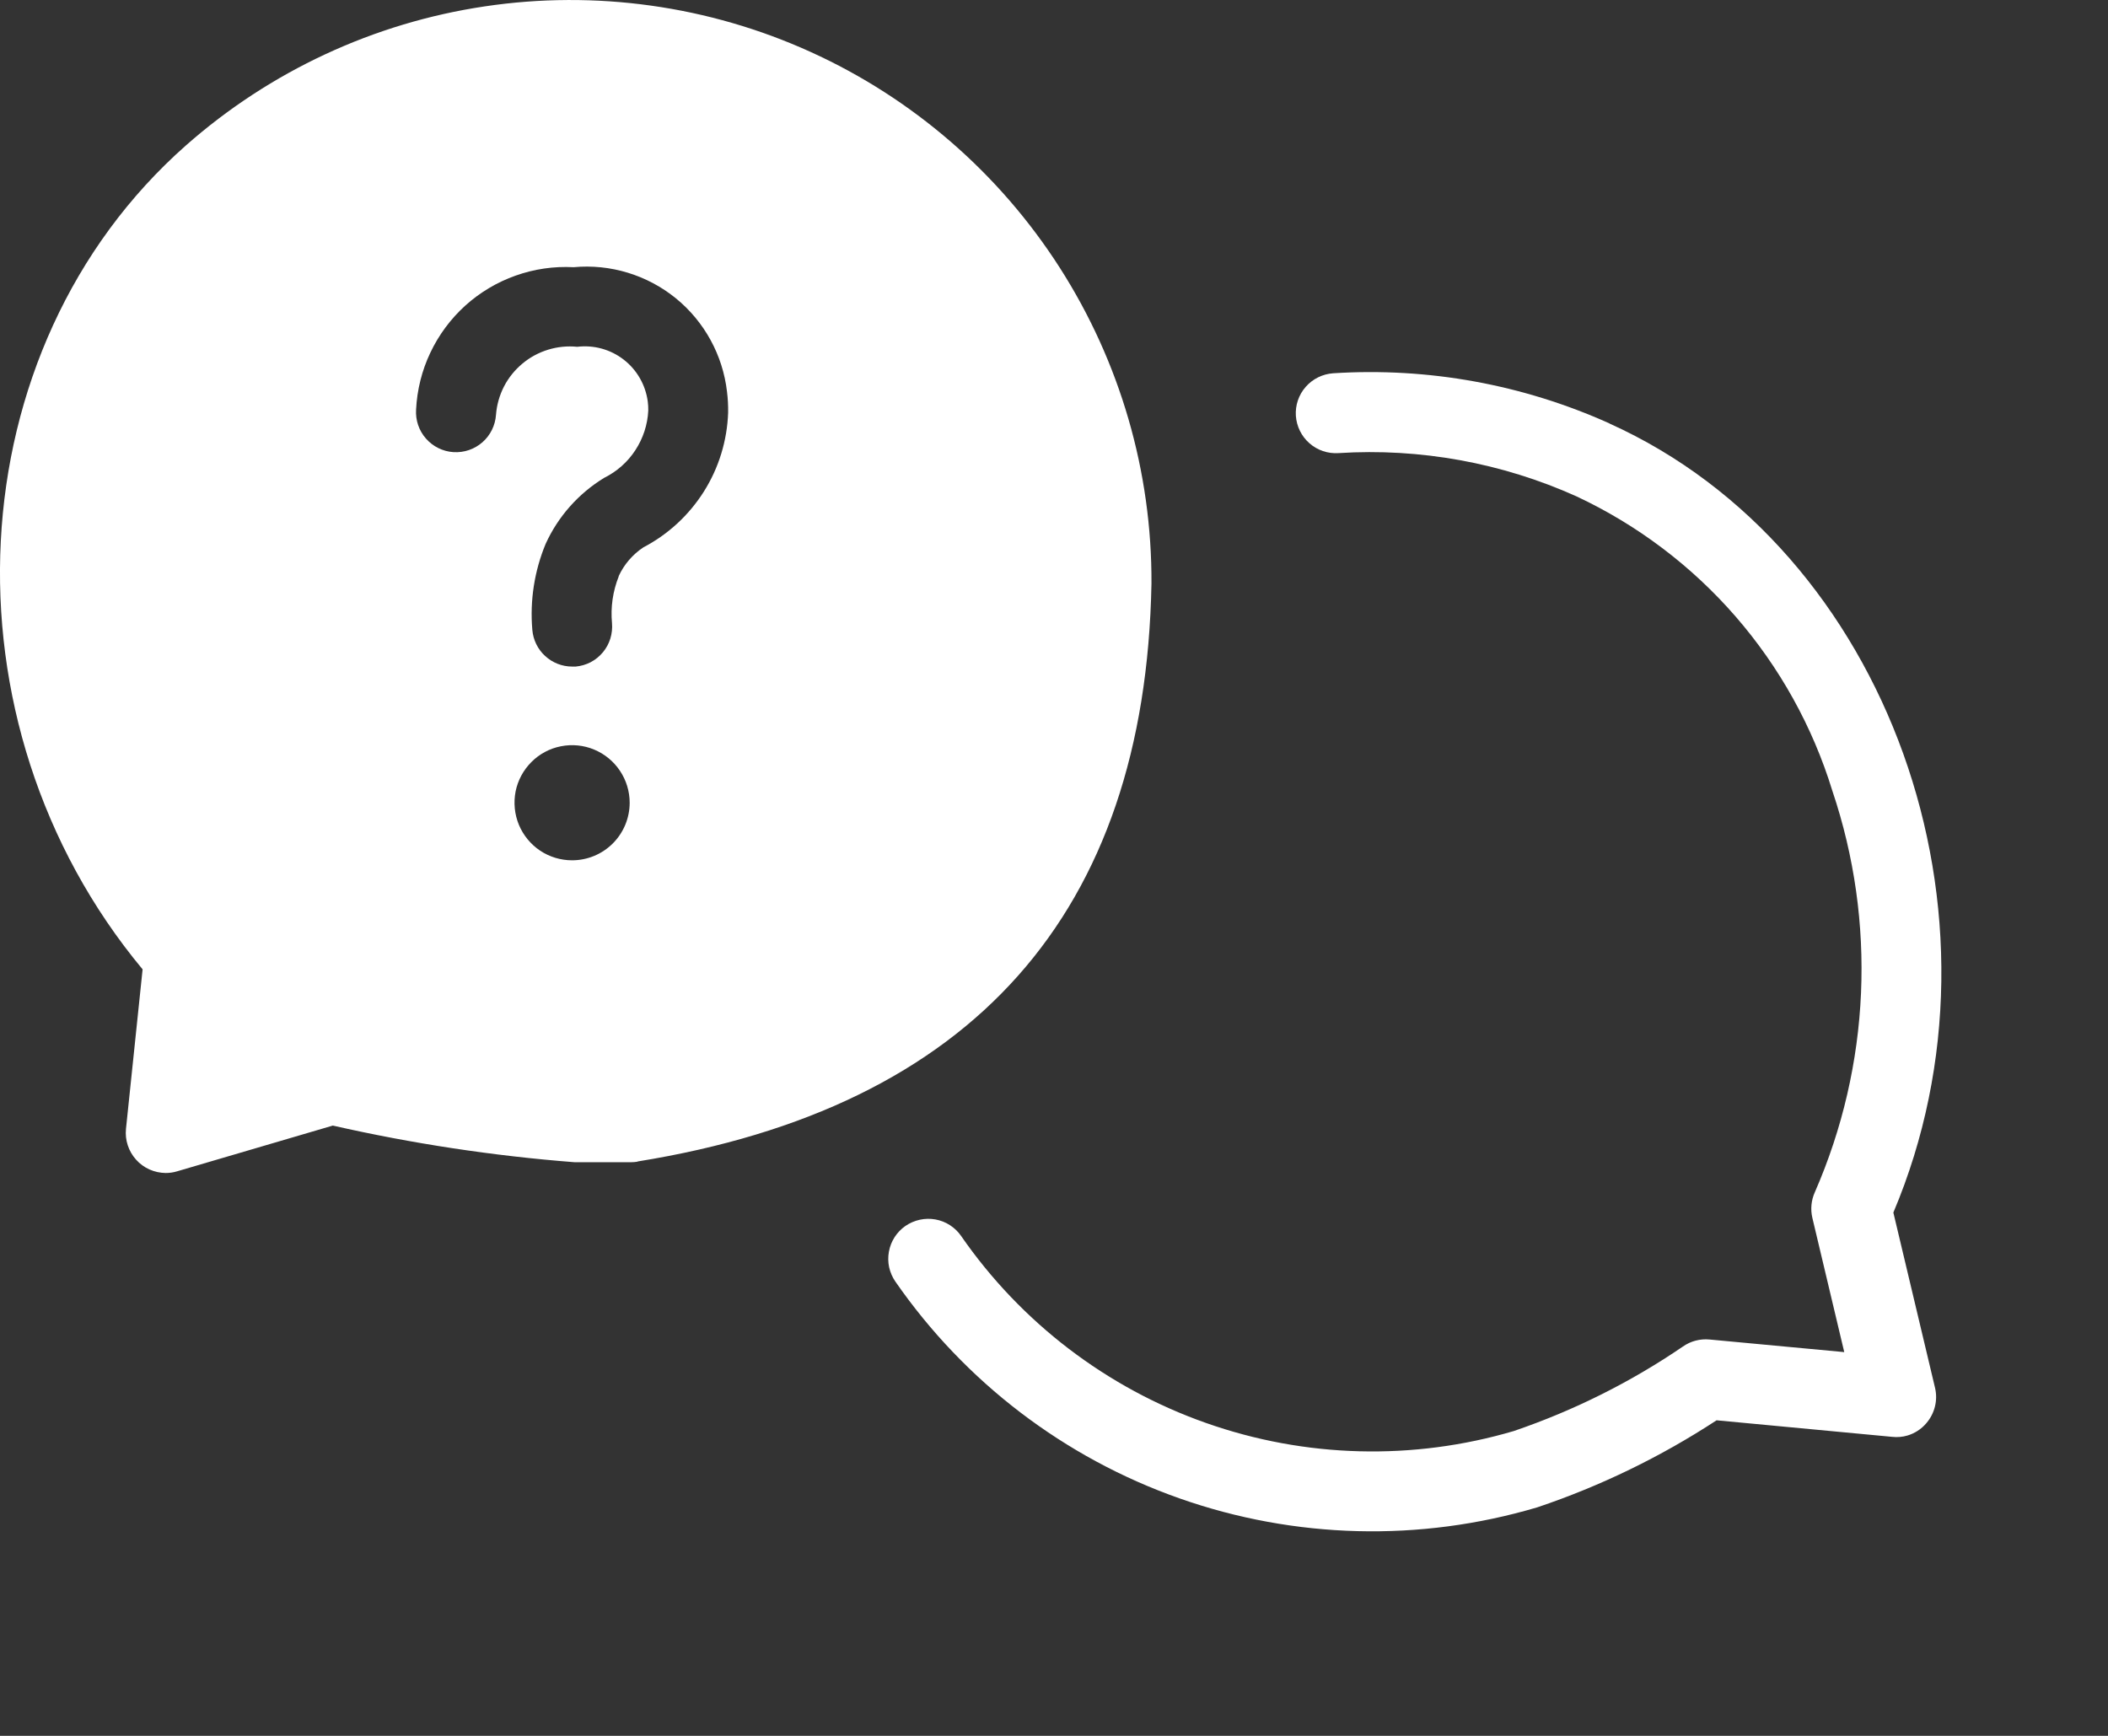
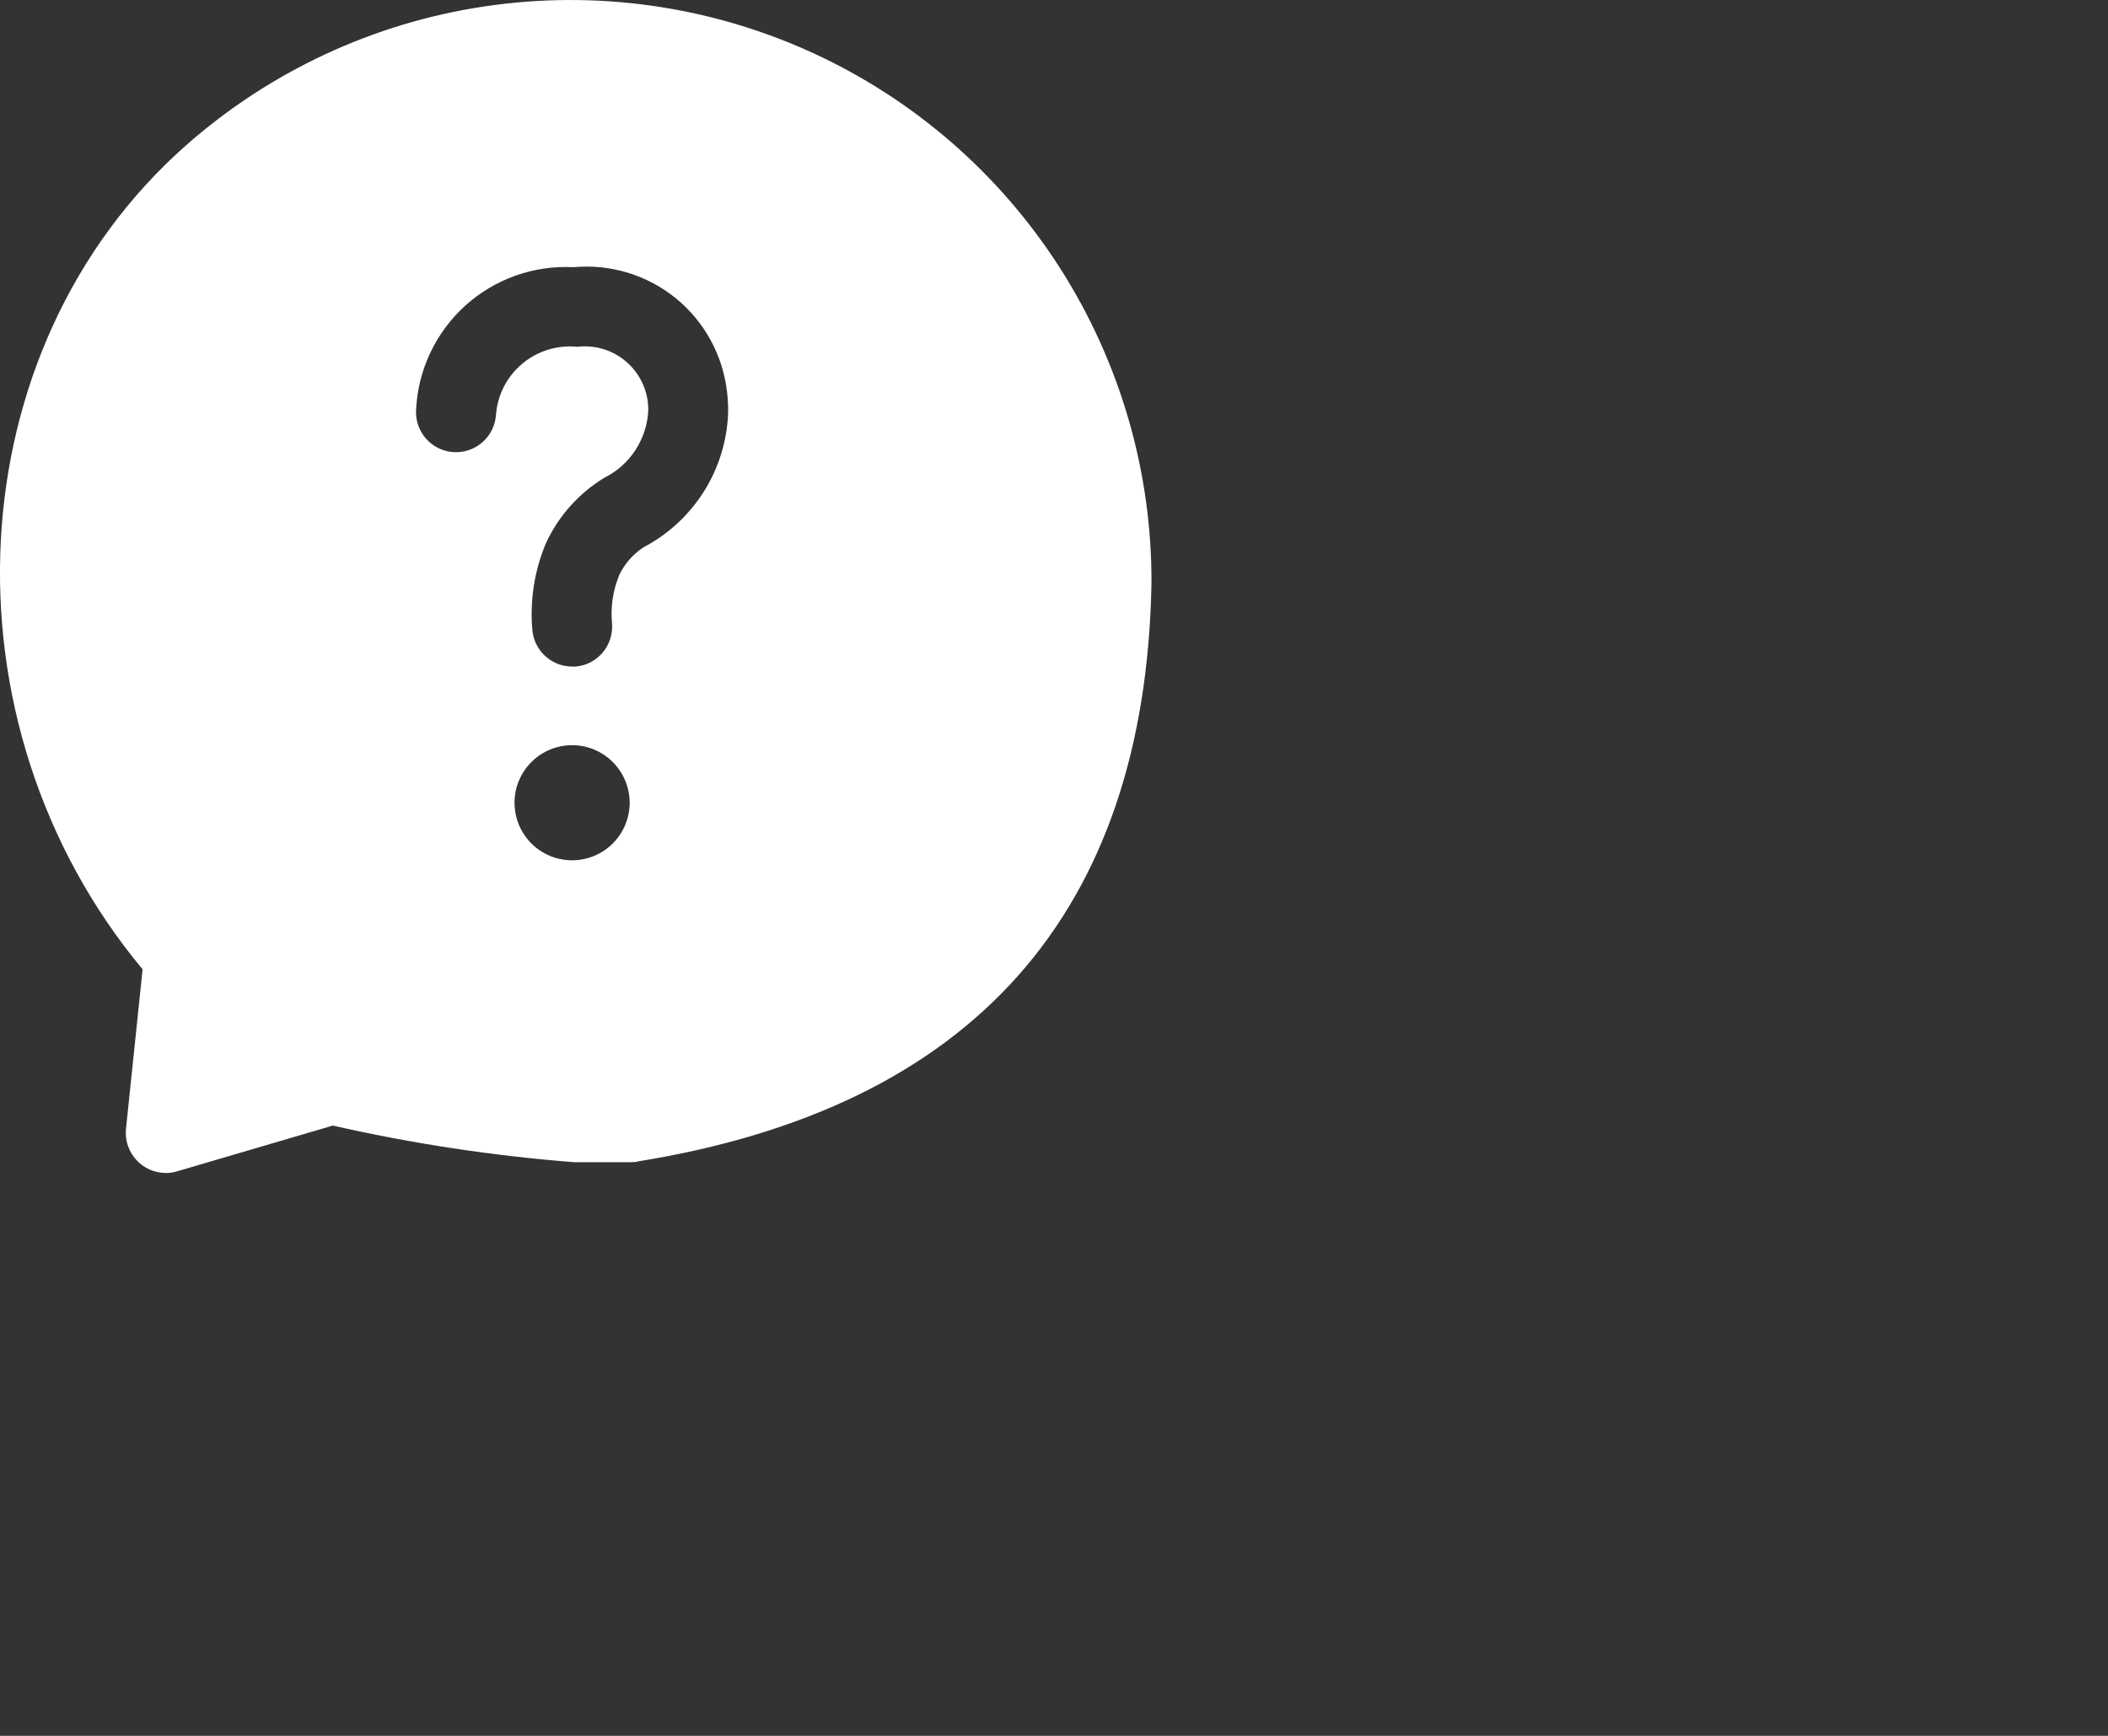
<svg xmlns="http://www.w3.org/2000/svg" width="34" height="28" viewBox="0 0 34 28" fill="none">
  <rect x="0" y="0" width="34" height="28" fill="#333333" stroke="none" />
  <path d="M10.284 18.735C15.687 17.865 18.473 14.732 18.572 9.414C18.581 7.607 18.066 5.837 17.091 4.315C16.116 2.794 14.722 1.586 13.077 0.839C11.432 0.092 9.605 -0.164 7.818 0.103C6.031 0.369 4.359 1.147 3.003 2.342C-0.719 5.625 -1.014 11.65 2.3 15.636L2.032 18.208C2.023 18.298 2.032 18.389 2.061 18.475C2.089 18.56 2.134 18.639 2.195 18.706C2.255 18.774 2.329 18.827 2.411 18.864C2.494 18.901 2.583 18.92 2.673 18.921C2.735 18.921 2.797 18.912 2.856 18.894L5.368 18.156C6.651 18.447 7.954 18.645 9.266 18.747H10.182C10.216 18.747 10.251 18.744 10.284 18.738M9.227 13.877C9.044 13.877 8.864 13.823 8.711 13.721C8.559 13.619 8.44 13.474 8.369 13.304C8.299 13.134 8.281 12.947 8.316 12.767C8.352 12.587 8.441 12.422 8.571 12.292C8.7 12.162 8.866 12.073 9.046 12.038C9.226 12.002 9.413 12.02 9.583 12.091C9.752 12.161 9.897 12.28 9.999 12.433C10.101 12.585 10.156 12.765 10.156 12.948C10.156 13.195 10.058 13.431 9.884 13.605C9.71 13.779 9.474 13.877 9.227 13.877ZM9.979 9.299C9.884 9.538 9.847 9.795 9.871 10.051C9.878 10.135 9.869 10.22 9.844 10.301C9.819 10.382 9.778 10.457 9.724 10.522C9.669 10.588 9.603 10.641 9.528 10.681C9.453 10.72 9.371 10.744 9.286 10.752C9.267 10.752 9.247 10.752 9.228 10.752C9.067 10.752 8.911 10.691 8.792 10.581C8.673 10.472 8.6 10.322 8.586 10.161C8.545 9.687 8.619 9.211 8.801 8.772C9.002 8.331 9.331 7.96 9.746 7.707C9.95 7.606 10.124 7.452 10.248 7.261C10.373 7.07 10.445 6.85 10.456 6.622C10.457 6.574 10.454 6.526 10.448 6.478C10.413 6.211 10.274 5.967 10.061 5.802C9.848 5.636 9.578 5.562 9.31 5.594C9.152 5.578 8.992 5.594 8.839 5.641C8.687 5.688 8.546 5.764 8.424 5.867C8.302 5.969 8.201 6.094 8.128 6.236C8.056 6.377 8.012 6.532 8 6.691C7.988 6.862 7.91 7.021 7.781 7.134C7.652 7.247 7.484 7.304 7.313 7.293C7.142 7.282 6.983 7.203 6.87 7.074C6.757 6.946 6.7 6.777 6.711 6.606C6.727 6.289 6.804 5.977 6.941 5.689C7.077 5.402 7.268 5.144 7.504 4.93C7.74 4.717 8.016 4.552 8.316 4.446C8.616 4.339 8.934 4.293 9.252 4.31C9.845 4.255 10.436 4.435 10.899 4.81C11.361 5.186 11.658 5.728 11.726 6.319C11.74 6.431 11.746 6.544 11.744 6.657C11.728 7.108 11.594 7.546 11.354 7.927C11.113 8.309 10.777 8.62 10.377 8.829C10.204 8.944 10.066 9.104 9.979 9.293" fill="white" />
-   <path d="M25.959 6.83C24.562 6.201 23.032 5.923 21.503 6.021C21.332 6.033 21.173 6.111 21.06 6.24C20.947 6.368 20.89 6.536 20.901 6.707C20.913 6.878 20.991 7.037 21.12 7.15C21.248 7.263 21.416 7.32 21.587 7.309C22.905 7.225 24.224 7.465 25.428 8.007C26.409 8.467 27.283 9.127 27.994 9.945C28.704 10.763 29.236 11.72 29.554 12.756C30.268 14.874 30.167 17.182 29.272 19.23C29.213 19.36 29.199 19.506 29.232 19.646L29.746 21.81L27.575 21.607C27.422 21.592 27.269 21.632 27.144 21.72C26.303 22.294 25.388 22.751 24.425 23.08L24.42 23.082C22.792 23.563 21.053 23.518 19.452 22.953C17.851 22.389 16.469 21.333 15.502 19.937C15.454 19.867 15.392 19.808 15.321 19.762C15.25 19.716 15.17 19.685 15.087 19.67C15.003 19.655 14.918 19.657 14.835 19.675C14.752 19.693 14.674 19.727 14.604 19.775C14.534 19.823 14.475 19.885 14.429 19.956C14.383 20.028 14.352 20.107 14.337 20.191C14.322 20.274 14.323 20.36 14.341 20.442C14.36 20.525 14.394 20.604 14.442 20.673C15.564 22.292 17.168 23.516 19.026 24.17C20.883 24.824 22.9 24.875 24.788 24.316L24.795 24.314C25.815 23.971 26.787 23.499 27.687 22.91L30.52 23.177C30.602 23.186 30.685 23.179 30.764 23.156C30.882 23.121 30.988 23.053 31.068 22.959C31.135 22.882 31.183 22.79 31.208 22.691C31.233 22.592 31.234 22.488 31.211 22.389L30.538 19.559C32.566 14.765 30.463 8.862 25.96 6.832" fill="white" />
</svg>